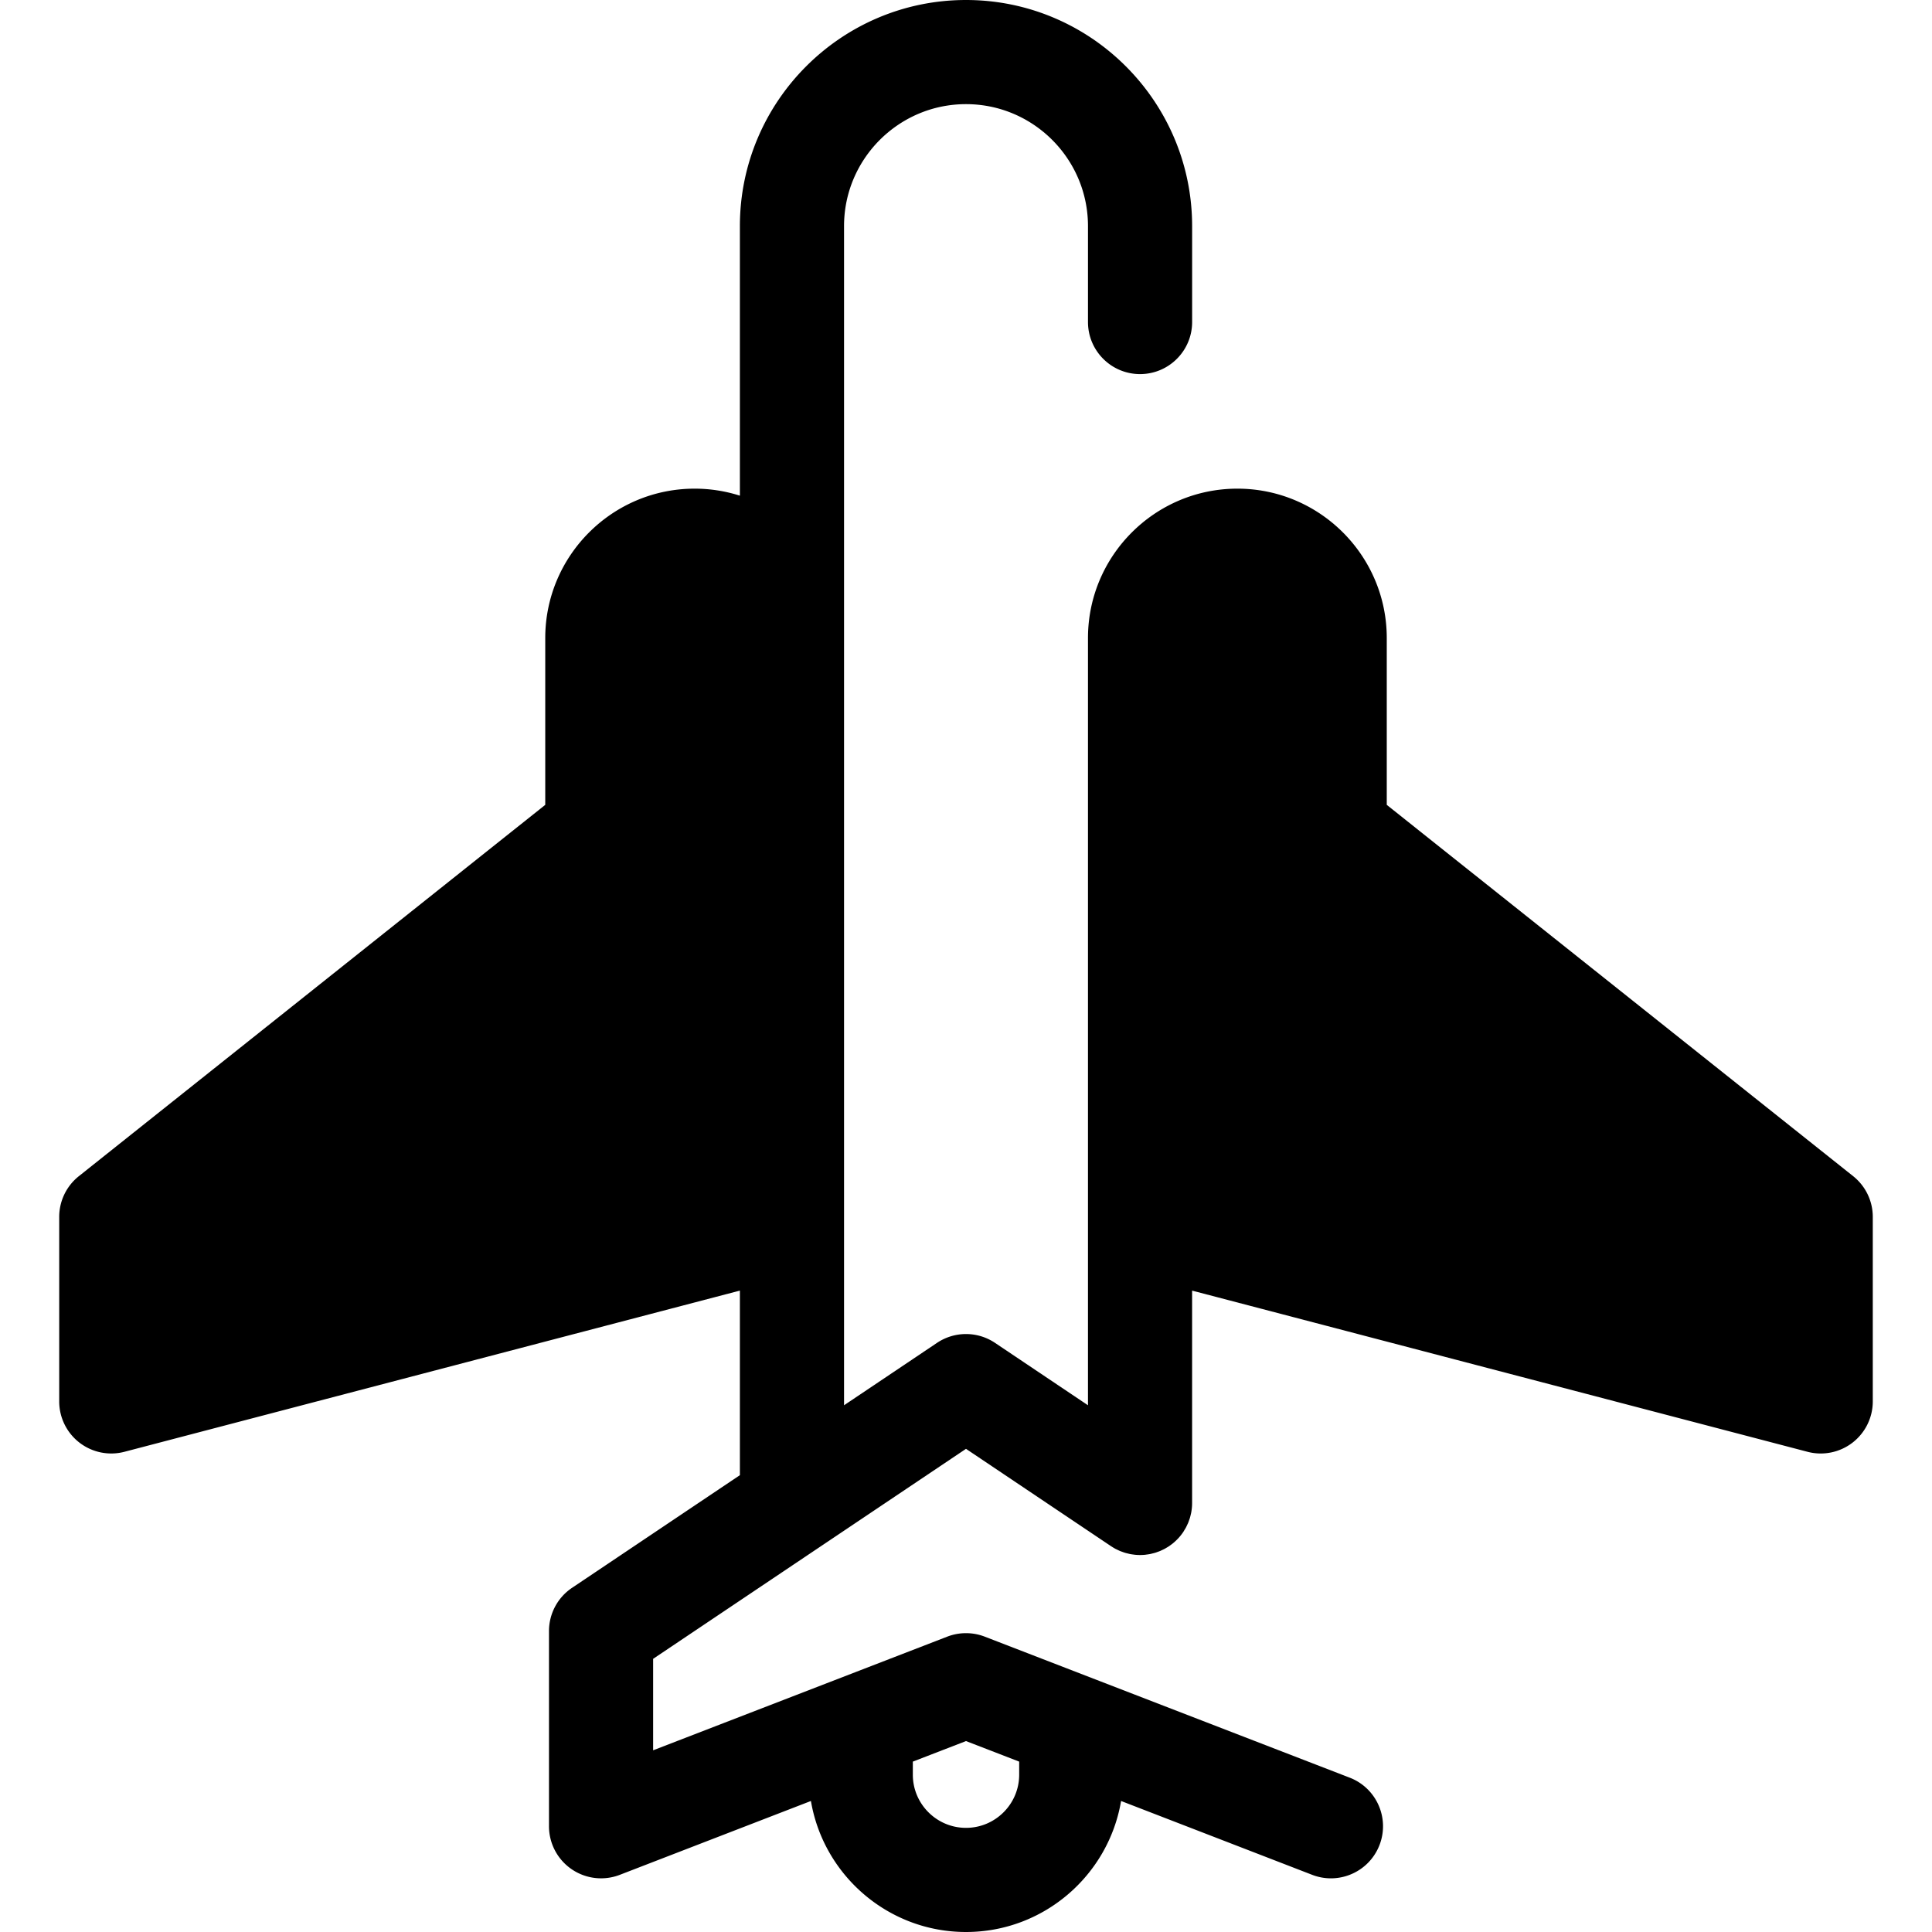
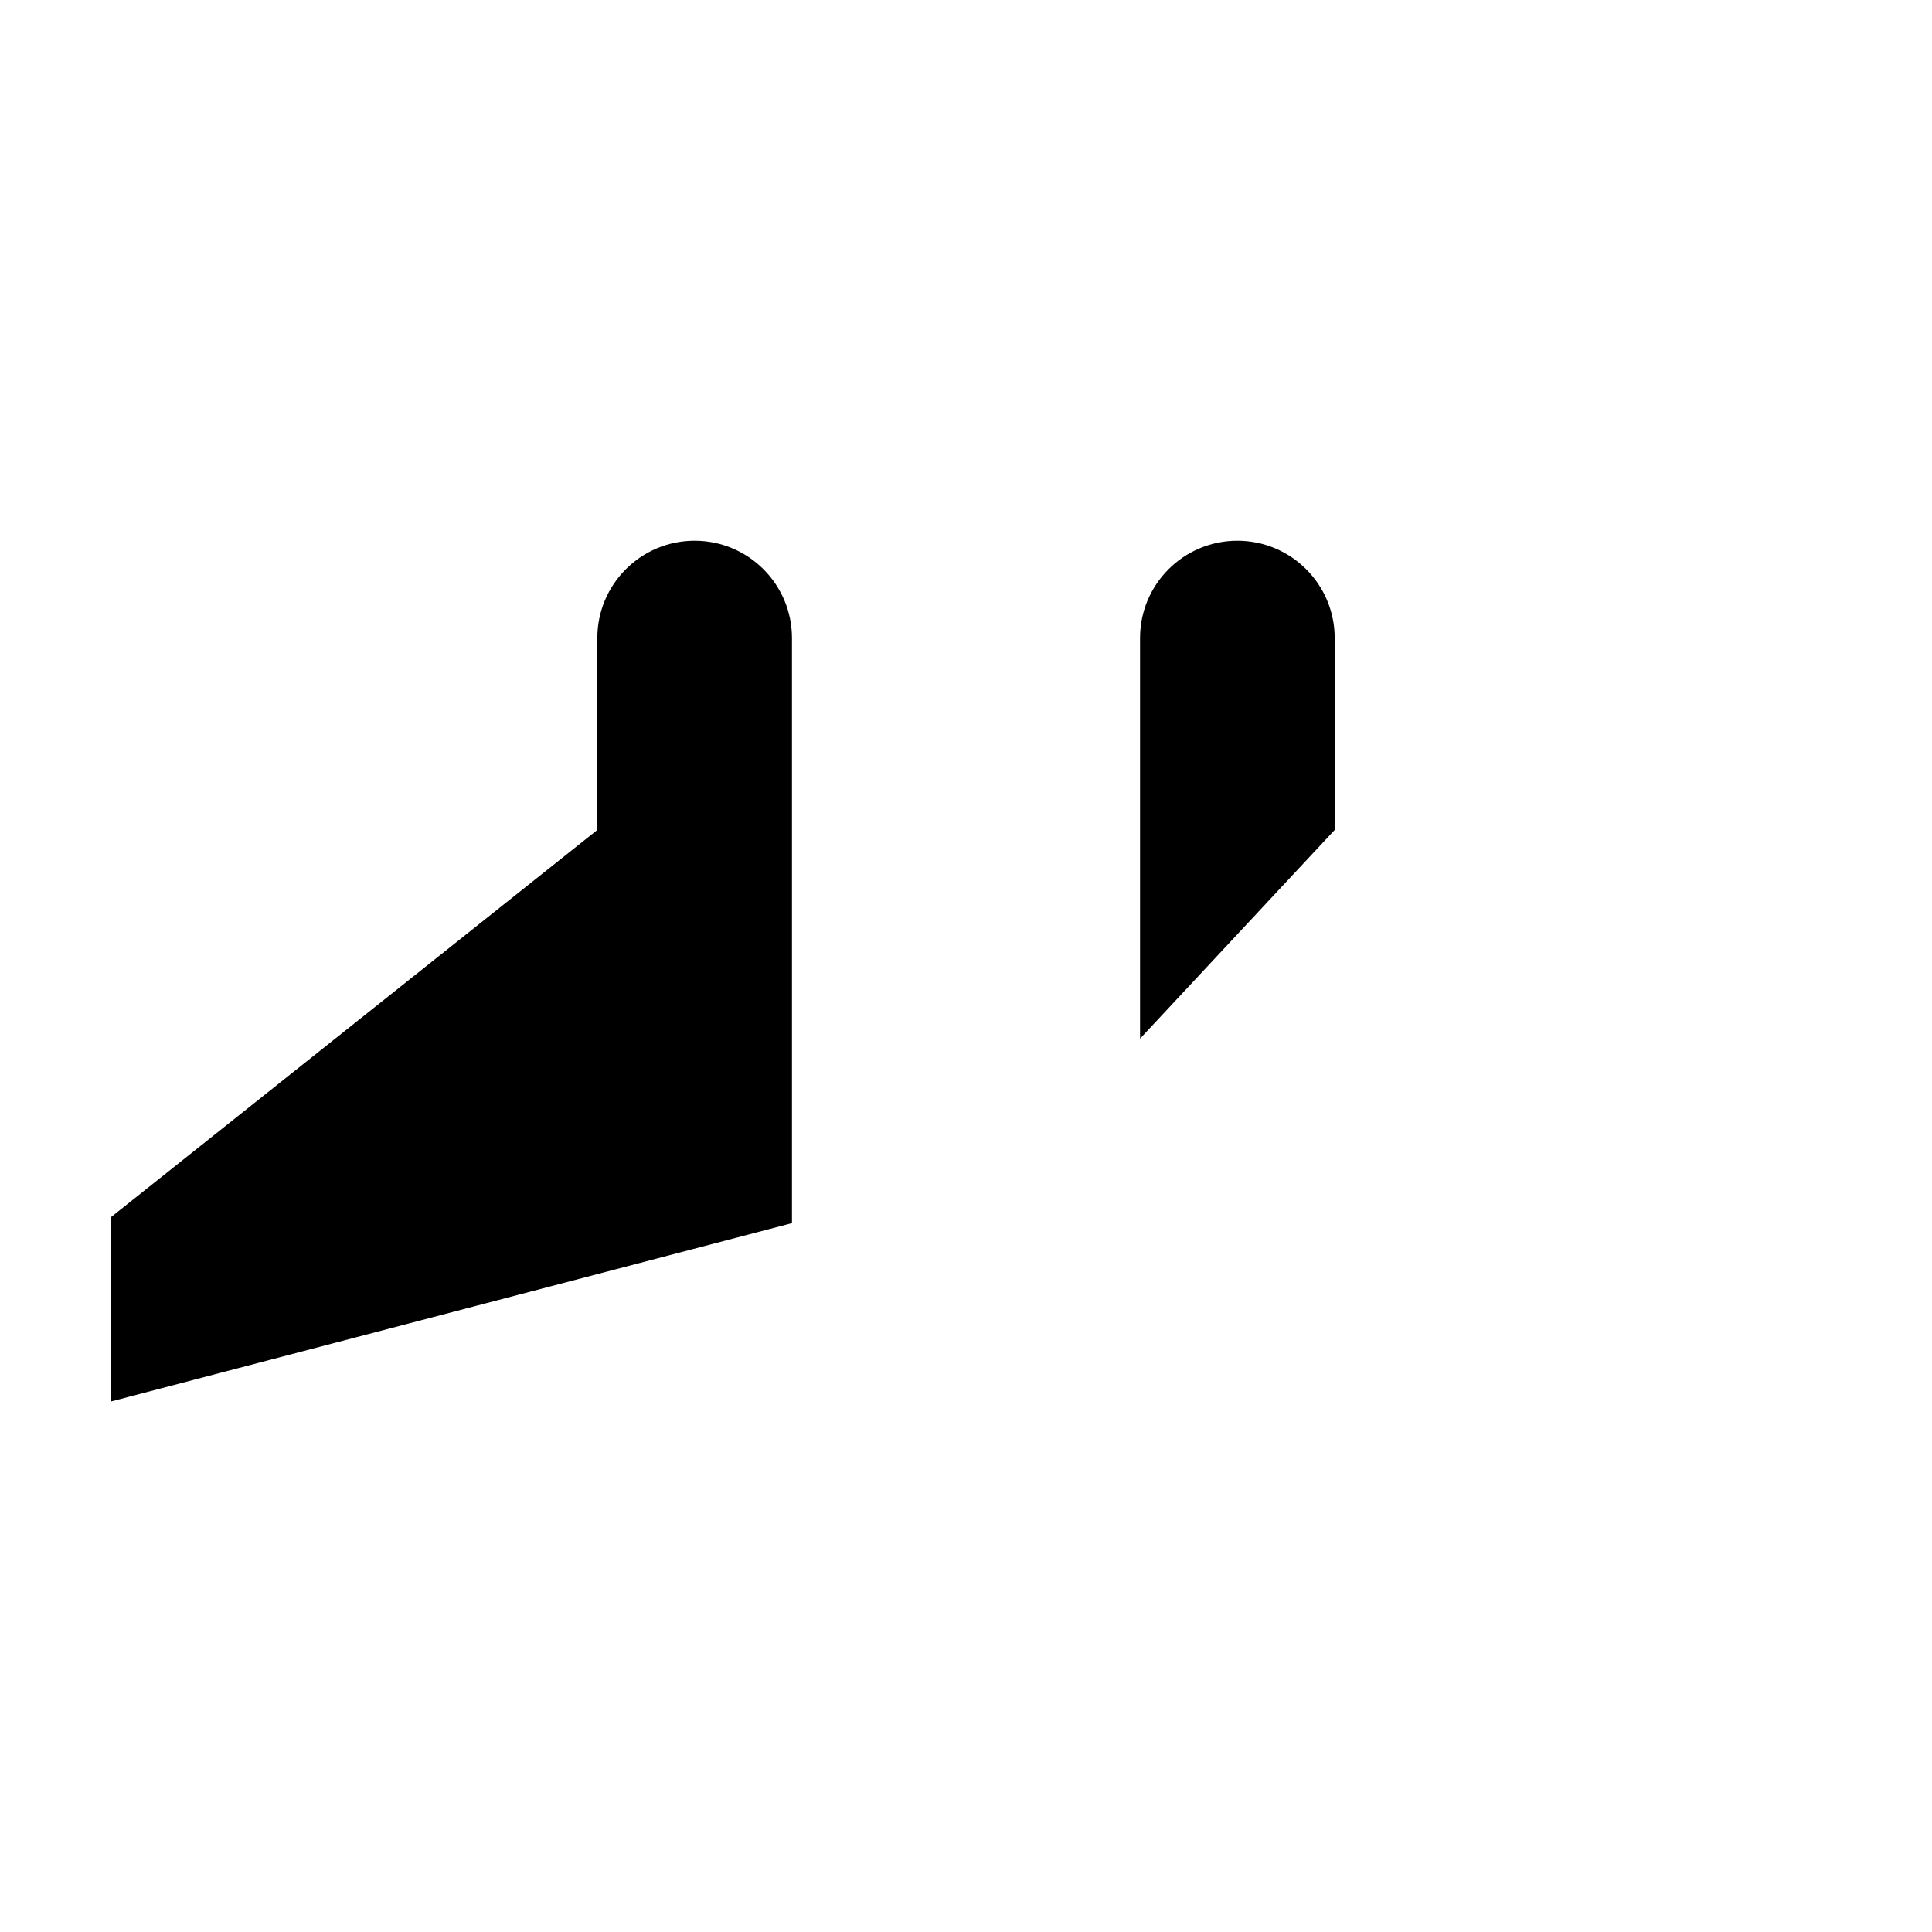
<svg xmlns="http://www.w3.org/2000/svg" class="{$class}{if !empty($modificator)} {$class}--{$modificator}{/if}" width="60" height="60" viewBox="0 0 512 512">
-   <path class="{$class}__semitone" d="M353.706 219.948v-50.859c0-14.243-11.547-25.79-25.79-25.79-14.243 0-25.79 11.547-25.79 25.79v155.053l180.388 47.245v-48.892L353.706 219.948zm-195.409 0v-50.859c0-14.243 11.547-25.79 25.79-25.79 14.243 0 25.79 11.547 25.79 25.79v155.053L29.49 371.388v-48.892l128.807-102.548z" />
-   <path class="{$class}__filled" d="M491.108 311.699l-123.602-98.404v-44.206c0-21.831-17.761-39.59-39.59-39.59-21.829 0-39.59 17.761-39.59 39.59V372.41l-24.632-16.533a13.8 13.8 0 00-15.382 0L223.68 372.41V59.923c0-17.823 14.5-32.323 32.323-32.323s32.323 14.5 32.323 32.323v25.415c0 7.622 6.178 13.8 13.8 13.8s13.8-6.178 13.8-13.8V59.923C315.925 26.881 289.043 0 256.001 0s-59.923 26.881-59.923 59.923v71.437a39.452 39.452 0 00-11.99-1.862c-21.831 0-39.59 17.761-39.59 39.59v44.206L20.895 311.699a13.797 13.797 0 00-5.204 10.796v48.892a13.798 13.798 0 0017.296 13.351l163.091-42.715v48.914l-44.481 29.855a13.799 13.799 0 00-6.109 11.458v51.723a13.8 13.8 0 0018.774 12.874l50.641-19.567C218.232 496.959 235.388 512 256 512s37.768-15.04 41.097-34.72l50.641 19.567c1.635.632 3.316.931 4.971.931 5.537 0 10.761-3.356 12.877-8.831 2.746-7.109-.789-15.099-7.899-17.846l-96.713-37.37a13.805 13.805 0 00-9.947 0l-77.94 30.115v-24.239l44.477-29.854.051-.034 38.384-25.764 38.392 25.771.032.021.01.007c.028.018.057.033.086.051.353.233.716.453 1.09.654.135.073.275.13.411.197.268.133.534.266.811.381.206.086.414.153.622.228.214.077.424.16.642.226.27.083.545.145.818.211.161.039.32.086.484.119.362.073.725.123 1.087.166.084.01.164.028.248.036.93.094 1.862.094 2.785 0 .098-.01.193-.03.291-.043.345-.043.69-.09 1.032-.157.213-.043.418-.102.627-.155.225-.057.451-.106.673-.173.208-.063.409-.142.613-.215.221-.079.444-.152.661-.241.167-.069.327-.152.49-.226.248-.115.498-.228.741-.357.112-.061.218-.13.327-.192.284-.163.567-.327.84-.511.057-.039.109-.081.164-.12.313-.217.621-.442.918-.686l.034-.03c.995-.825 1.895-1.8 2.652-2.927.126-.188.229-.384.345-.575.116-.19.237-.377.344-.573.128-.237.235-.479.348-.72.079-.168.164-.331.236-.502.119-.284.217-.574.316-.864.046-.135.101-.265.142-.402.106-.344.189-.69.266-1.036.021-.091.047-.178.066-.269a13.2 13.2 0 00.199-1.306l.006-.036c.051-.505.076-1.01.072-1.514v-56.166l163.091 42.714a13.8 13.8 0 0017.296-13.351v-48.892a13.781 13.781 0 00-5.199-10.799zM241.91 466.846l14.091-5.444 14.091 5.444v3.462c0 7.77-6.322 14.091-14.091 14.091-7.77 0-14.091-6.322-14.091-14.091v-3.462zm-45.832-153.354L43.29 353.507v-24.359l123.602-98.404a13.797 13.797 0 005.204-10.796v-50.859c0-6.612 5.378-11.99 11.99-11.99s11.99 5.378 11.99 11.99v144.403h.002zm272.635 40.015L315.925 313.49V169.088c0-6.612 5.378-11.99 11.99-11.99s11.99 5.378 11.99 11.99v50.859c0 4.204 1.915 8.178 5.204 10.796l123.602 98.404v24.36h.002z" />
+   <path class="{$class}__semitone" d="M353.706 219.948v-50.859c0-14.243-11.547-25.79-25.79-25.79-14.243 0-25.79 11.547-25.79 25.79v155.053v-48.892L353.706 219.948zm-195.409 0v-50.859c0-14.243 11.547-25.79 25.79-25.79 14.243 0 25.79 11.547 25.79 25.79v155.053L29.49 371.388v-48.892l128.807-102.548z" />
</svg>